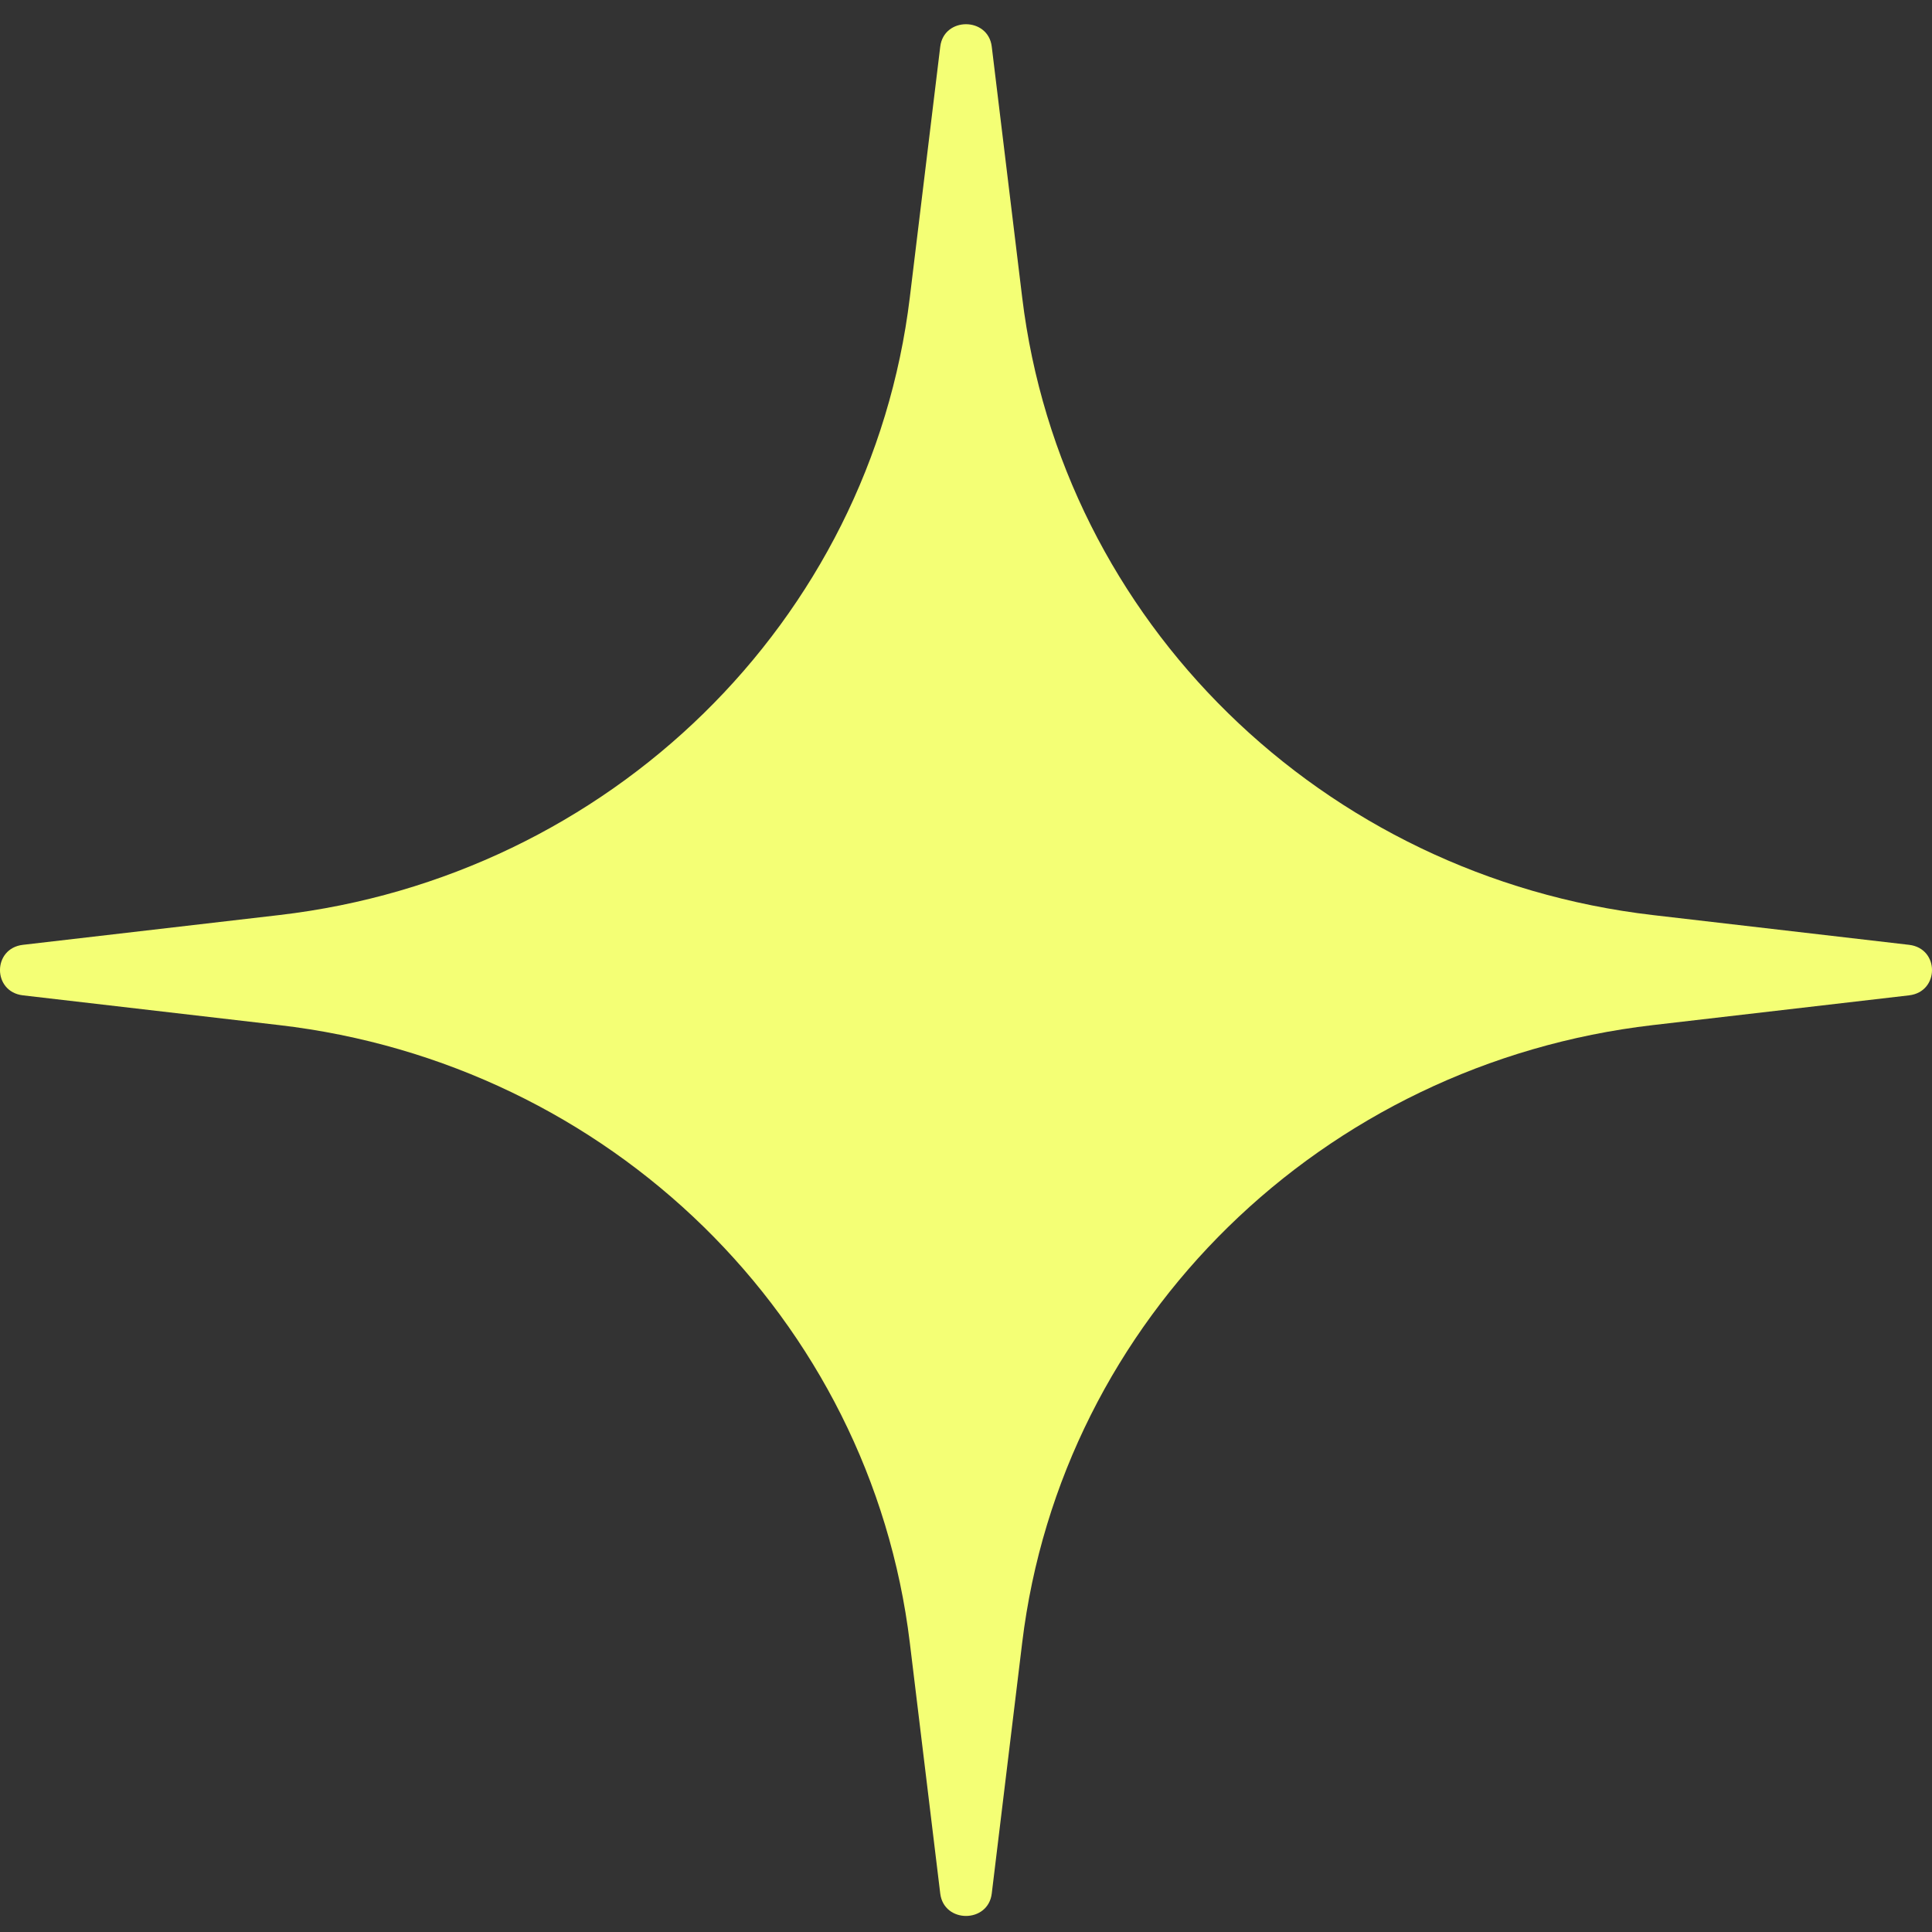
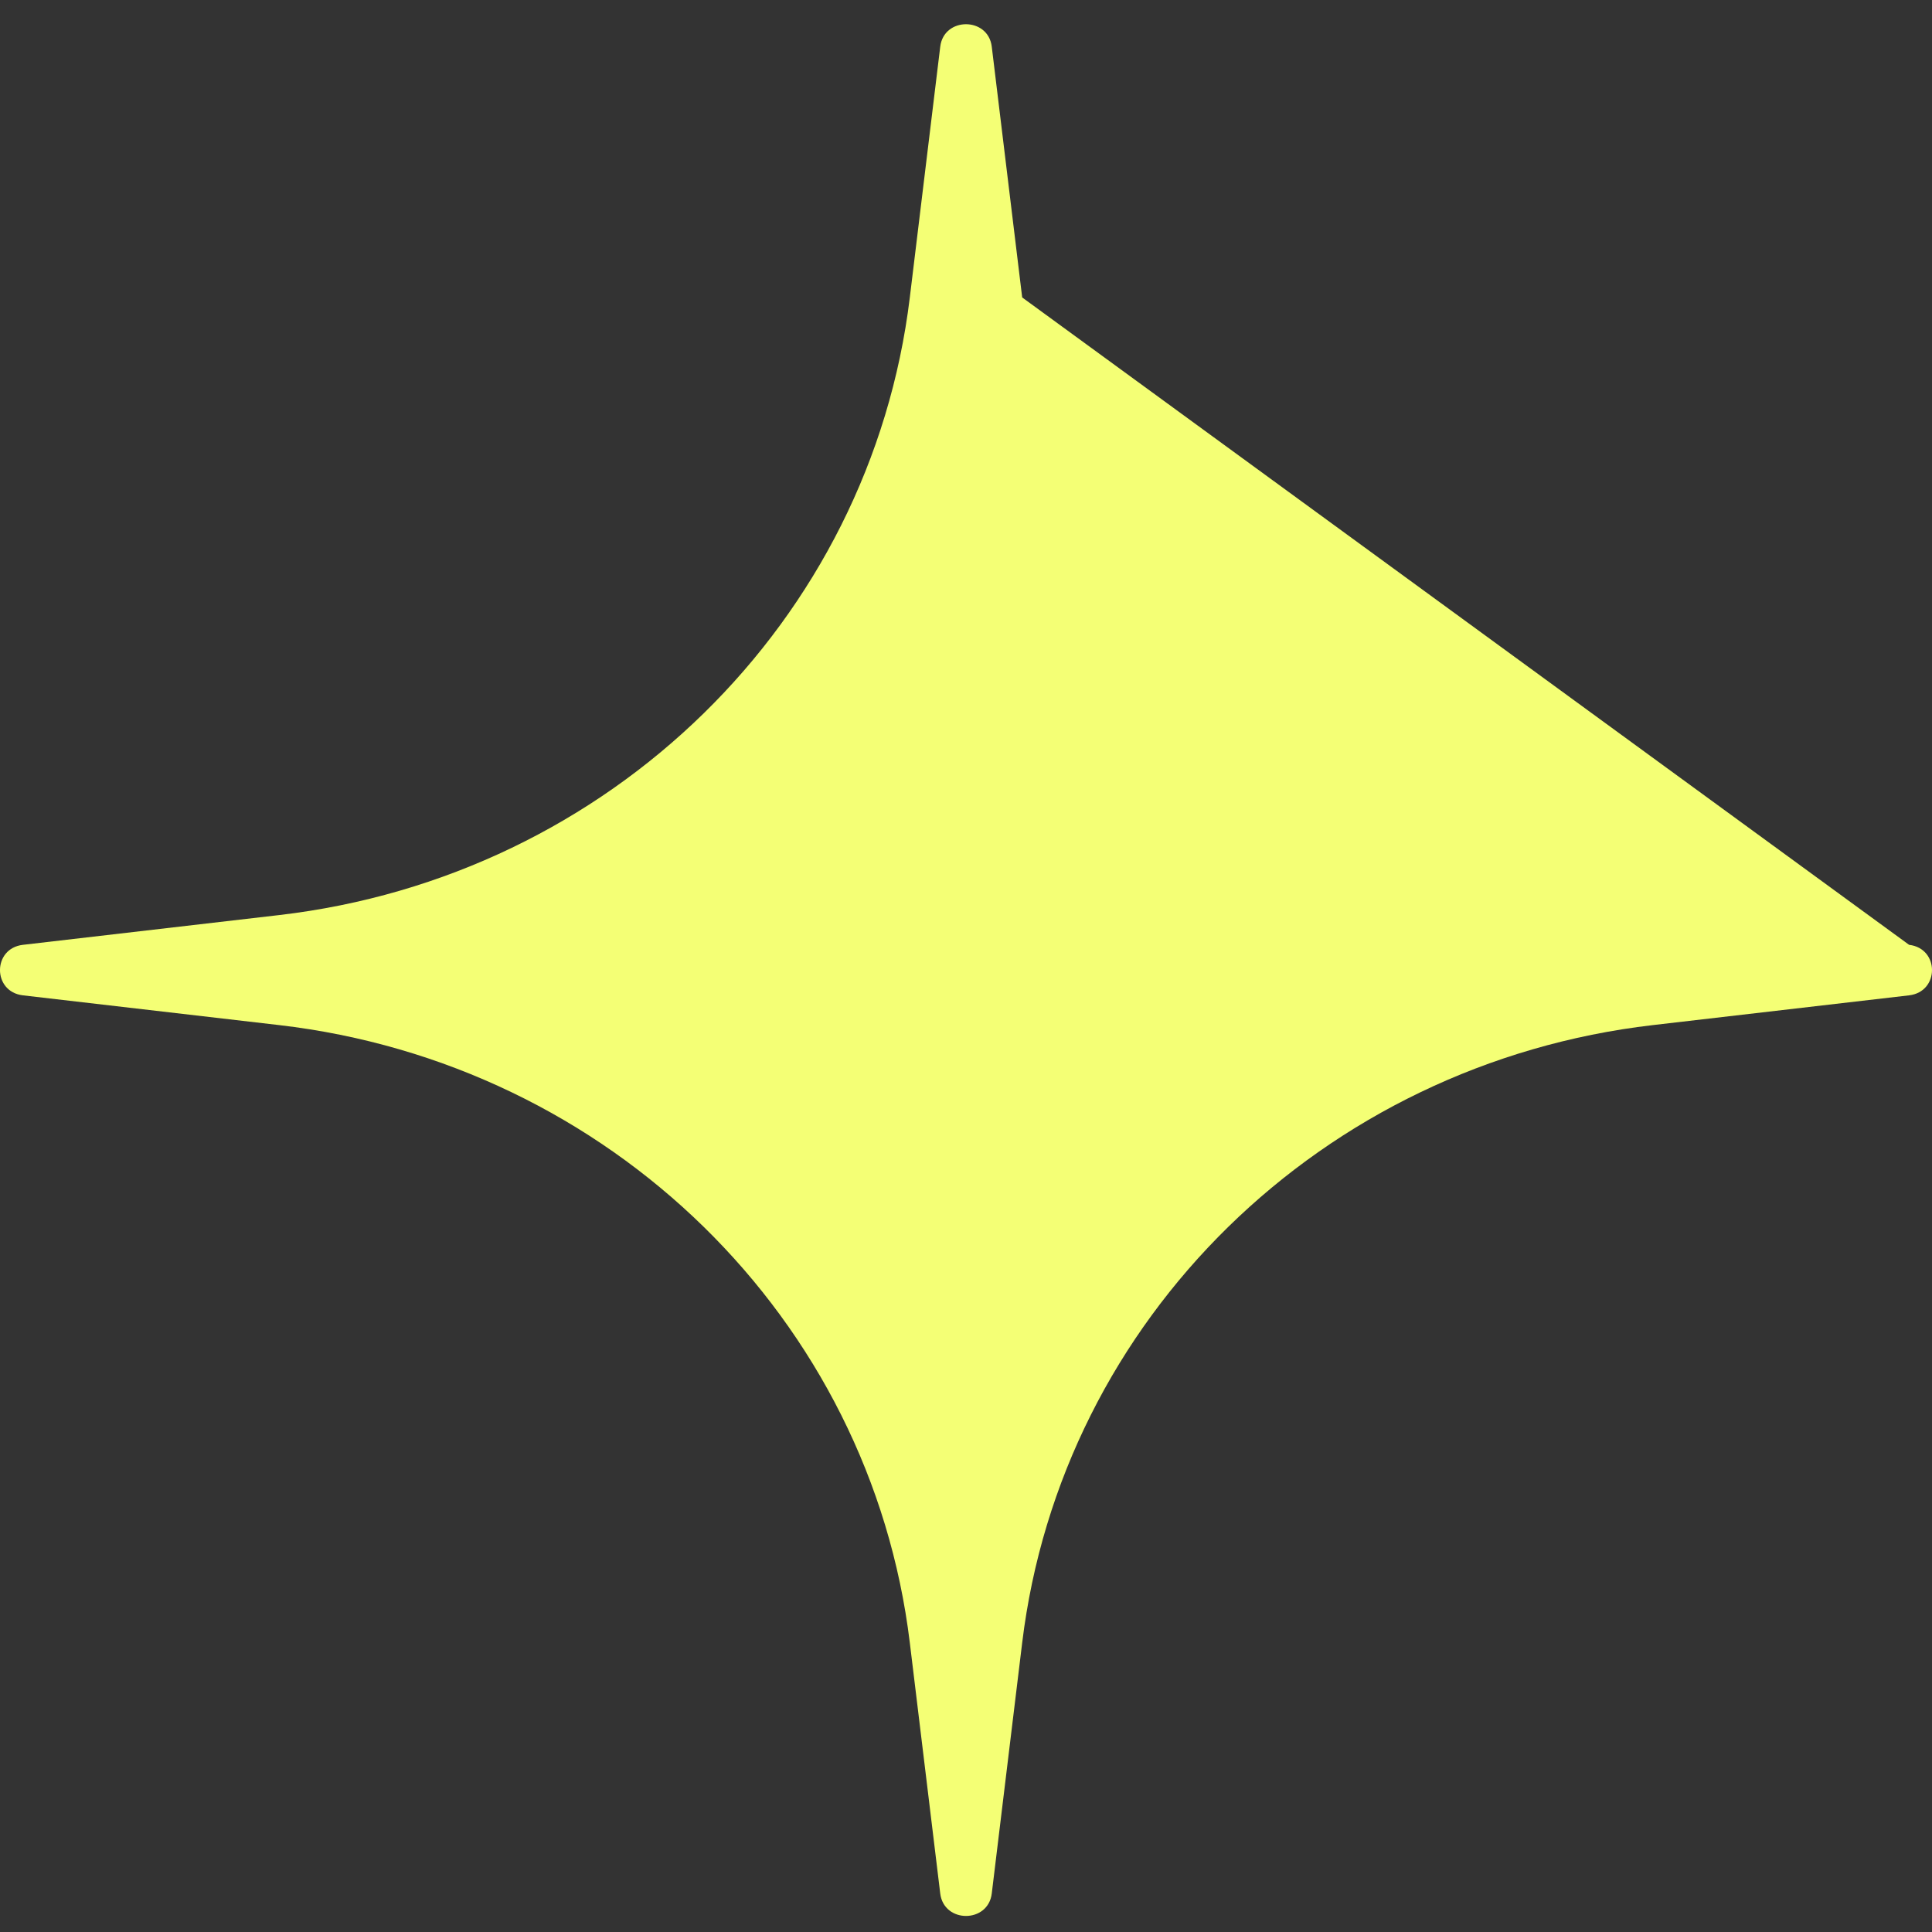
<svg xmlns="http://www.w3.org/2000/svg" width="48" height="48" viewBox="0 0 48 48" fill="none">
  <rect x="0" y="0" width="48" height="48" fill="#333333" stroke="none" />
-   <path d="M23.36 1.159C23.45 0.416 24.55 0.416 24.64 1.159L25.396 7.39C26.371 15.436 32.85 21.78 41.067 22.735L47.431 23.474C48.19 23.563 48.19 24.64 47.431 24.729L41.067 25.468C32.85 26.423 26.371 32.767 25.396 40.813L24.64 47.044C24.55 47.787 23.45 47.787 23.36 47.044L22.604 40.813C21.629 32.767 15.15 26.423 6.933 25.468L0.569 24.729C-0.19 24.64 -0.19 23.563 0.569 23.474L6.933 22.735C15.15 21.78 21.629 15.436 22.604 7.39L23.36 1.159Z" fill="#F4FF75" />
+   <path d="M23.36 1.159C23.45 0.416 24.55 0.416 24.64 1.159L25.396 7.39L47.431 23.474C48.19 23.563 48.19 24.64 47.431 24.729L41.067 25.468C32.85 26.423 26.371 32.767 25.396 40.813L24.64 47.044C24.55 47.787 23.45 47.787 23.36 47.044L22.604 40.813C21.629 32.767 15.15 26.423 6.933 25.468L0.569 24.729C-0.19 24.64 -0.19 23.563 0.569 23.474L6.933 22.735C15.15 21.78 21.629 15.436 22.604 7.39L23.36 1.159Z" fill="#F4FF75" />
</svg>